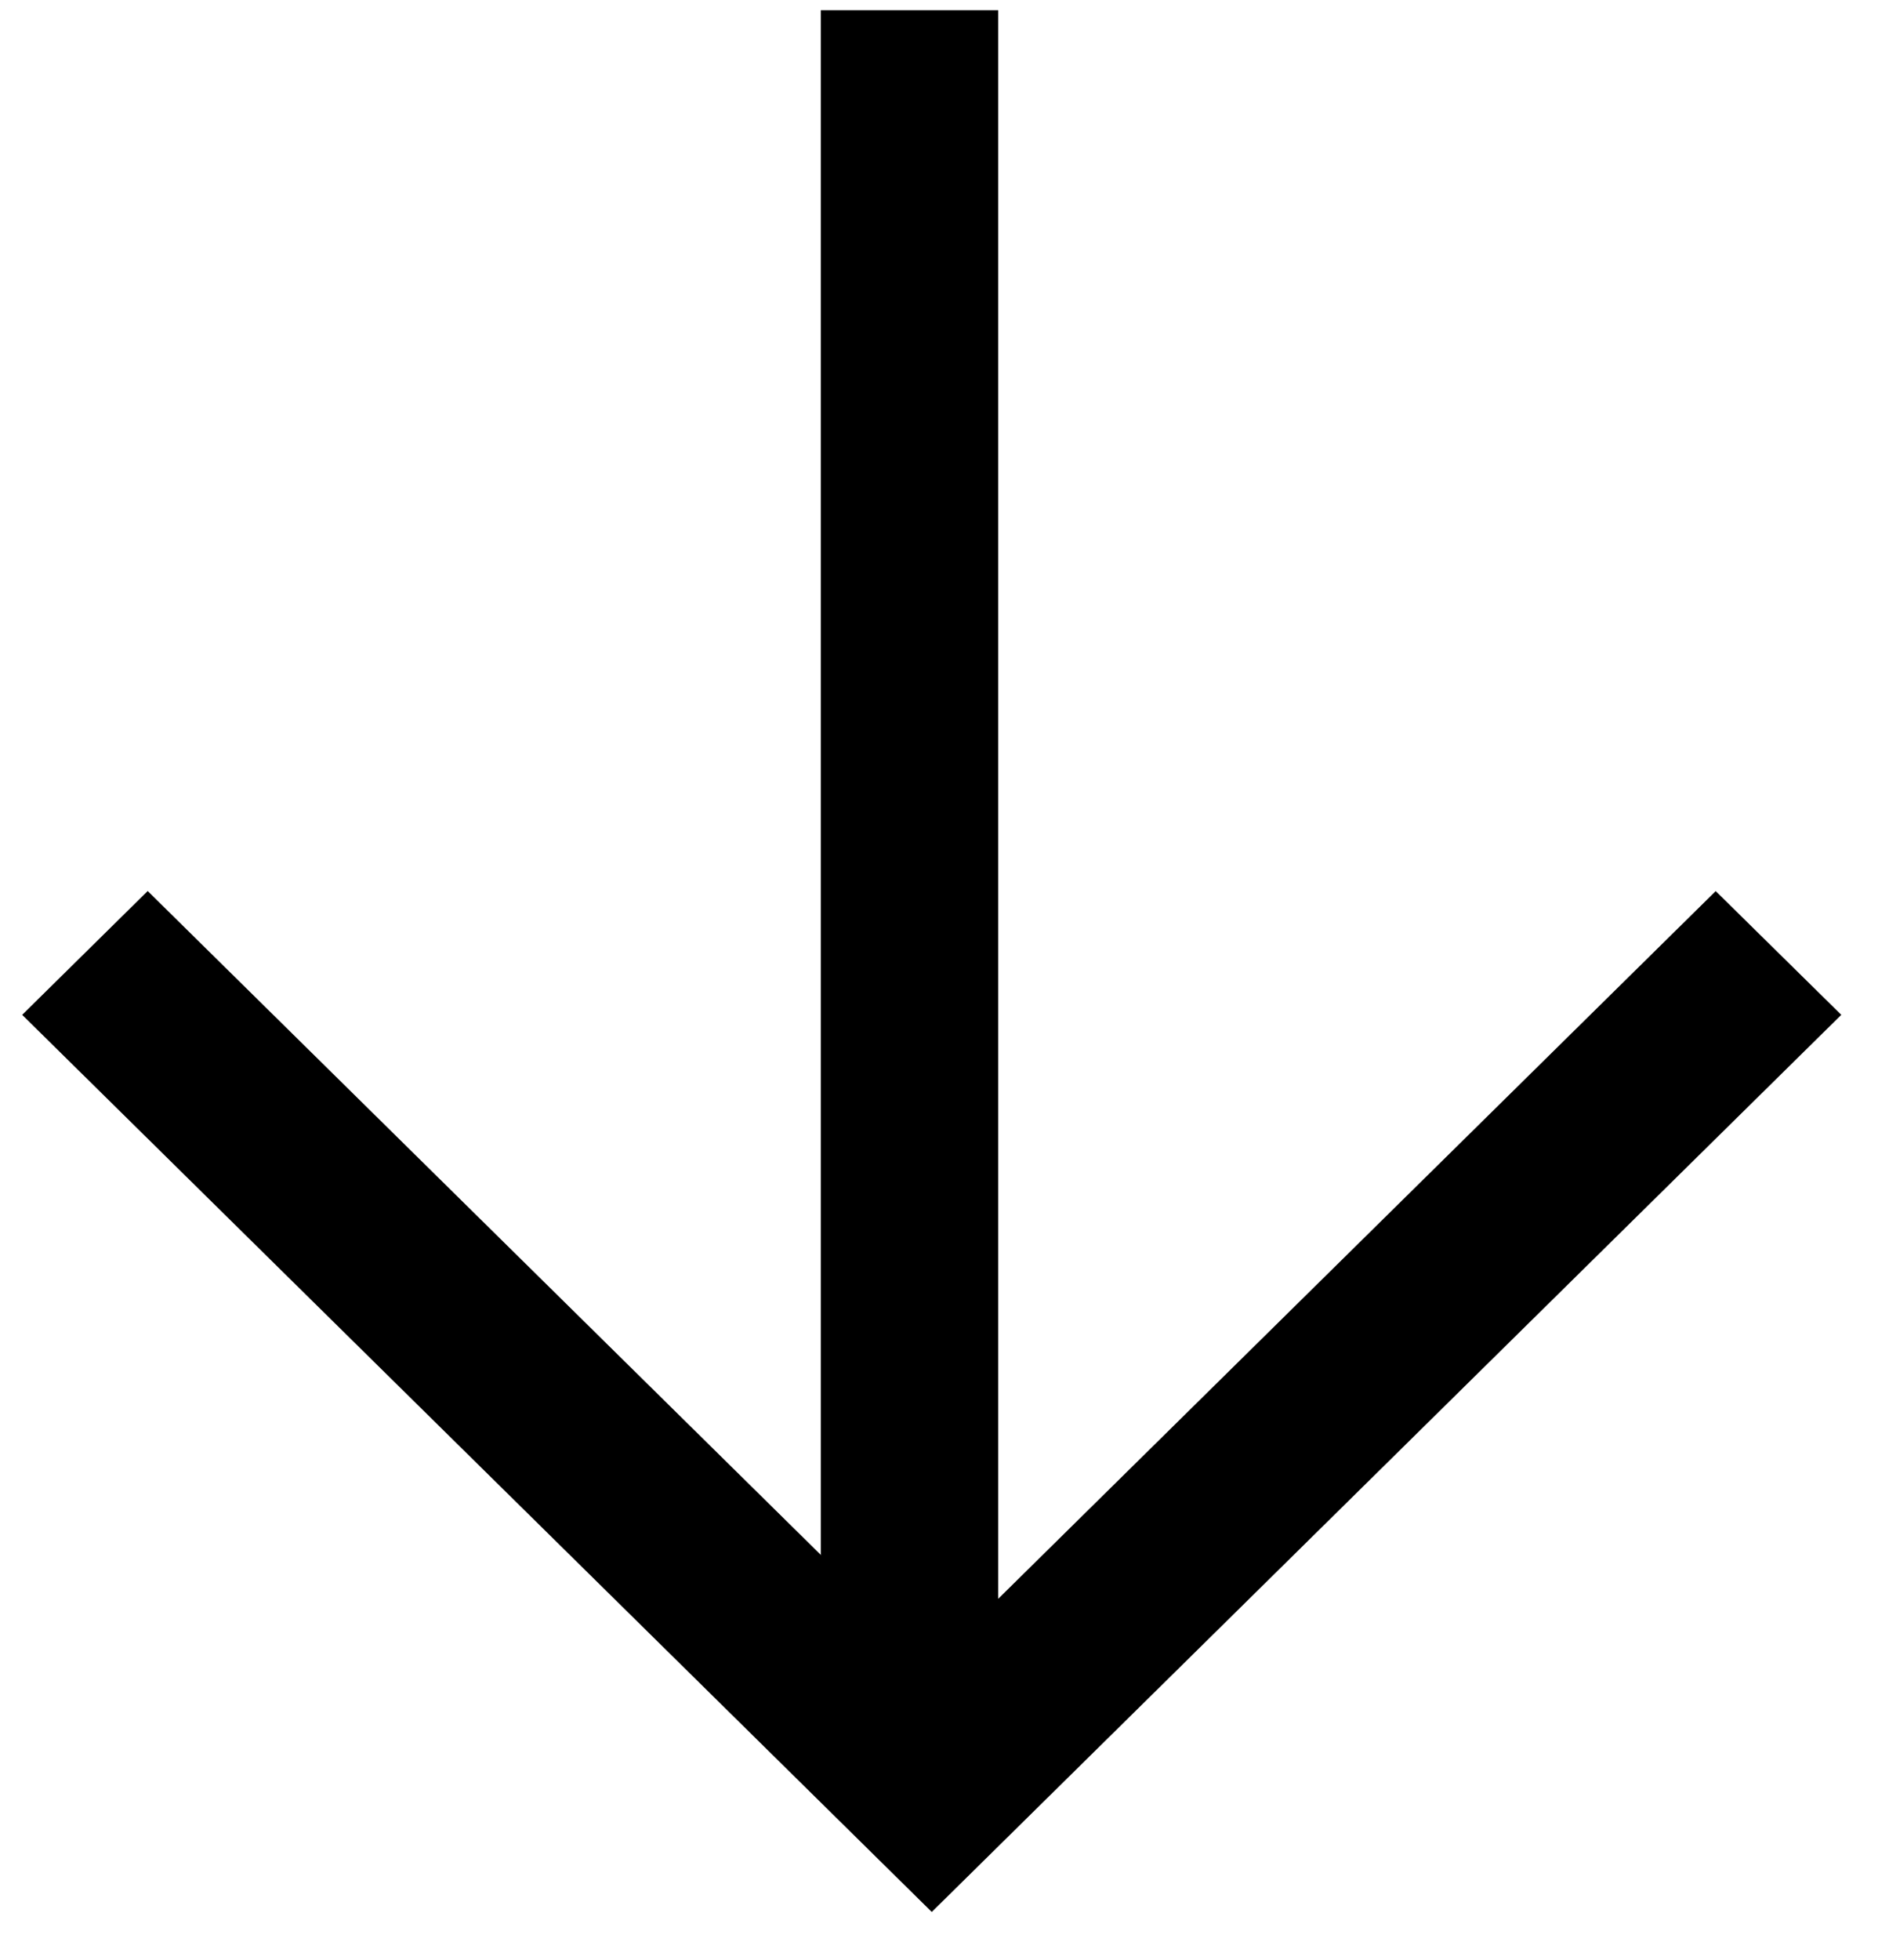
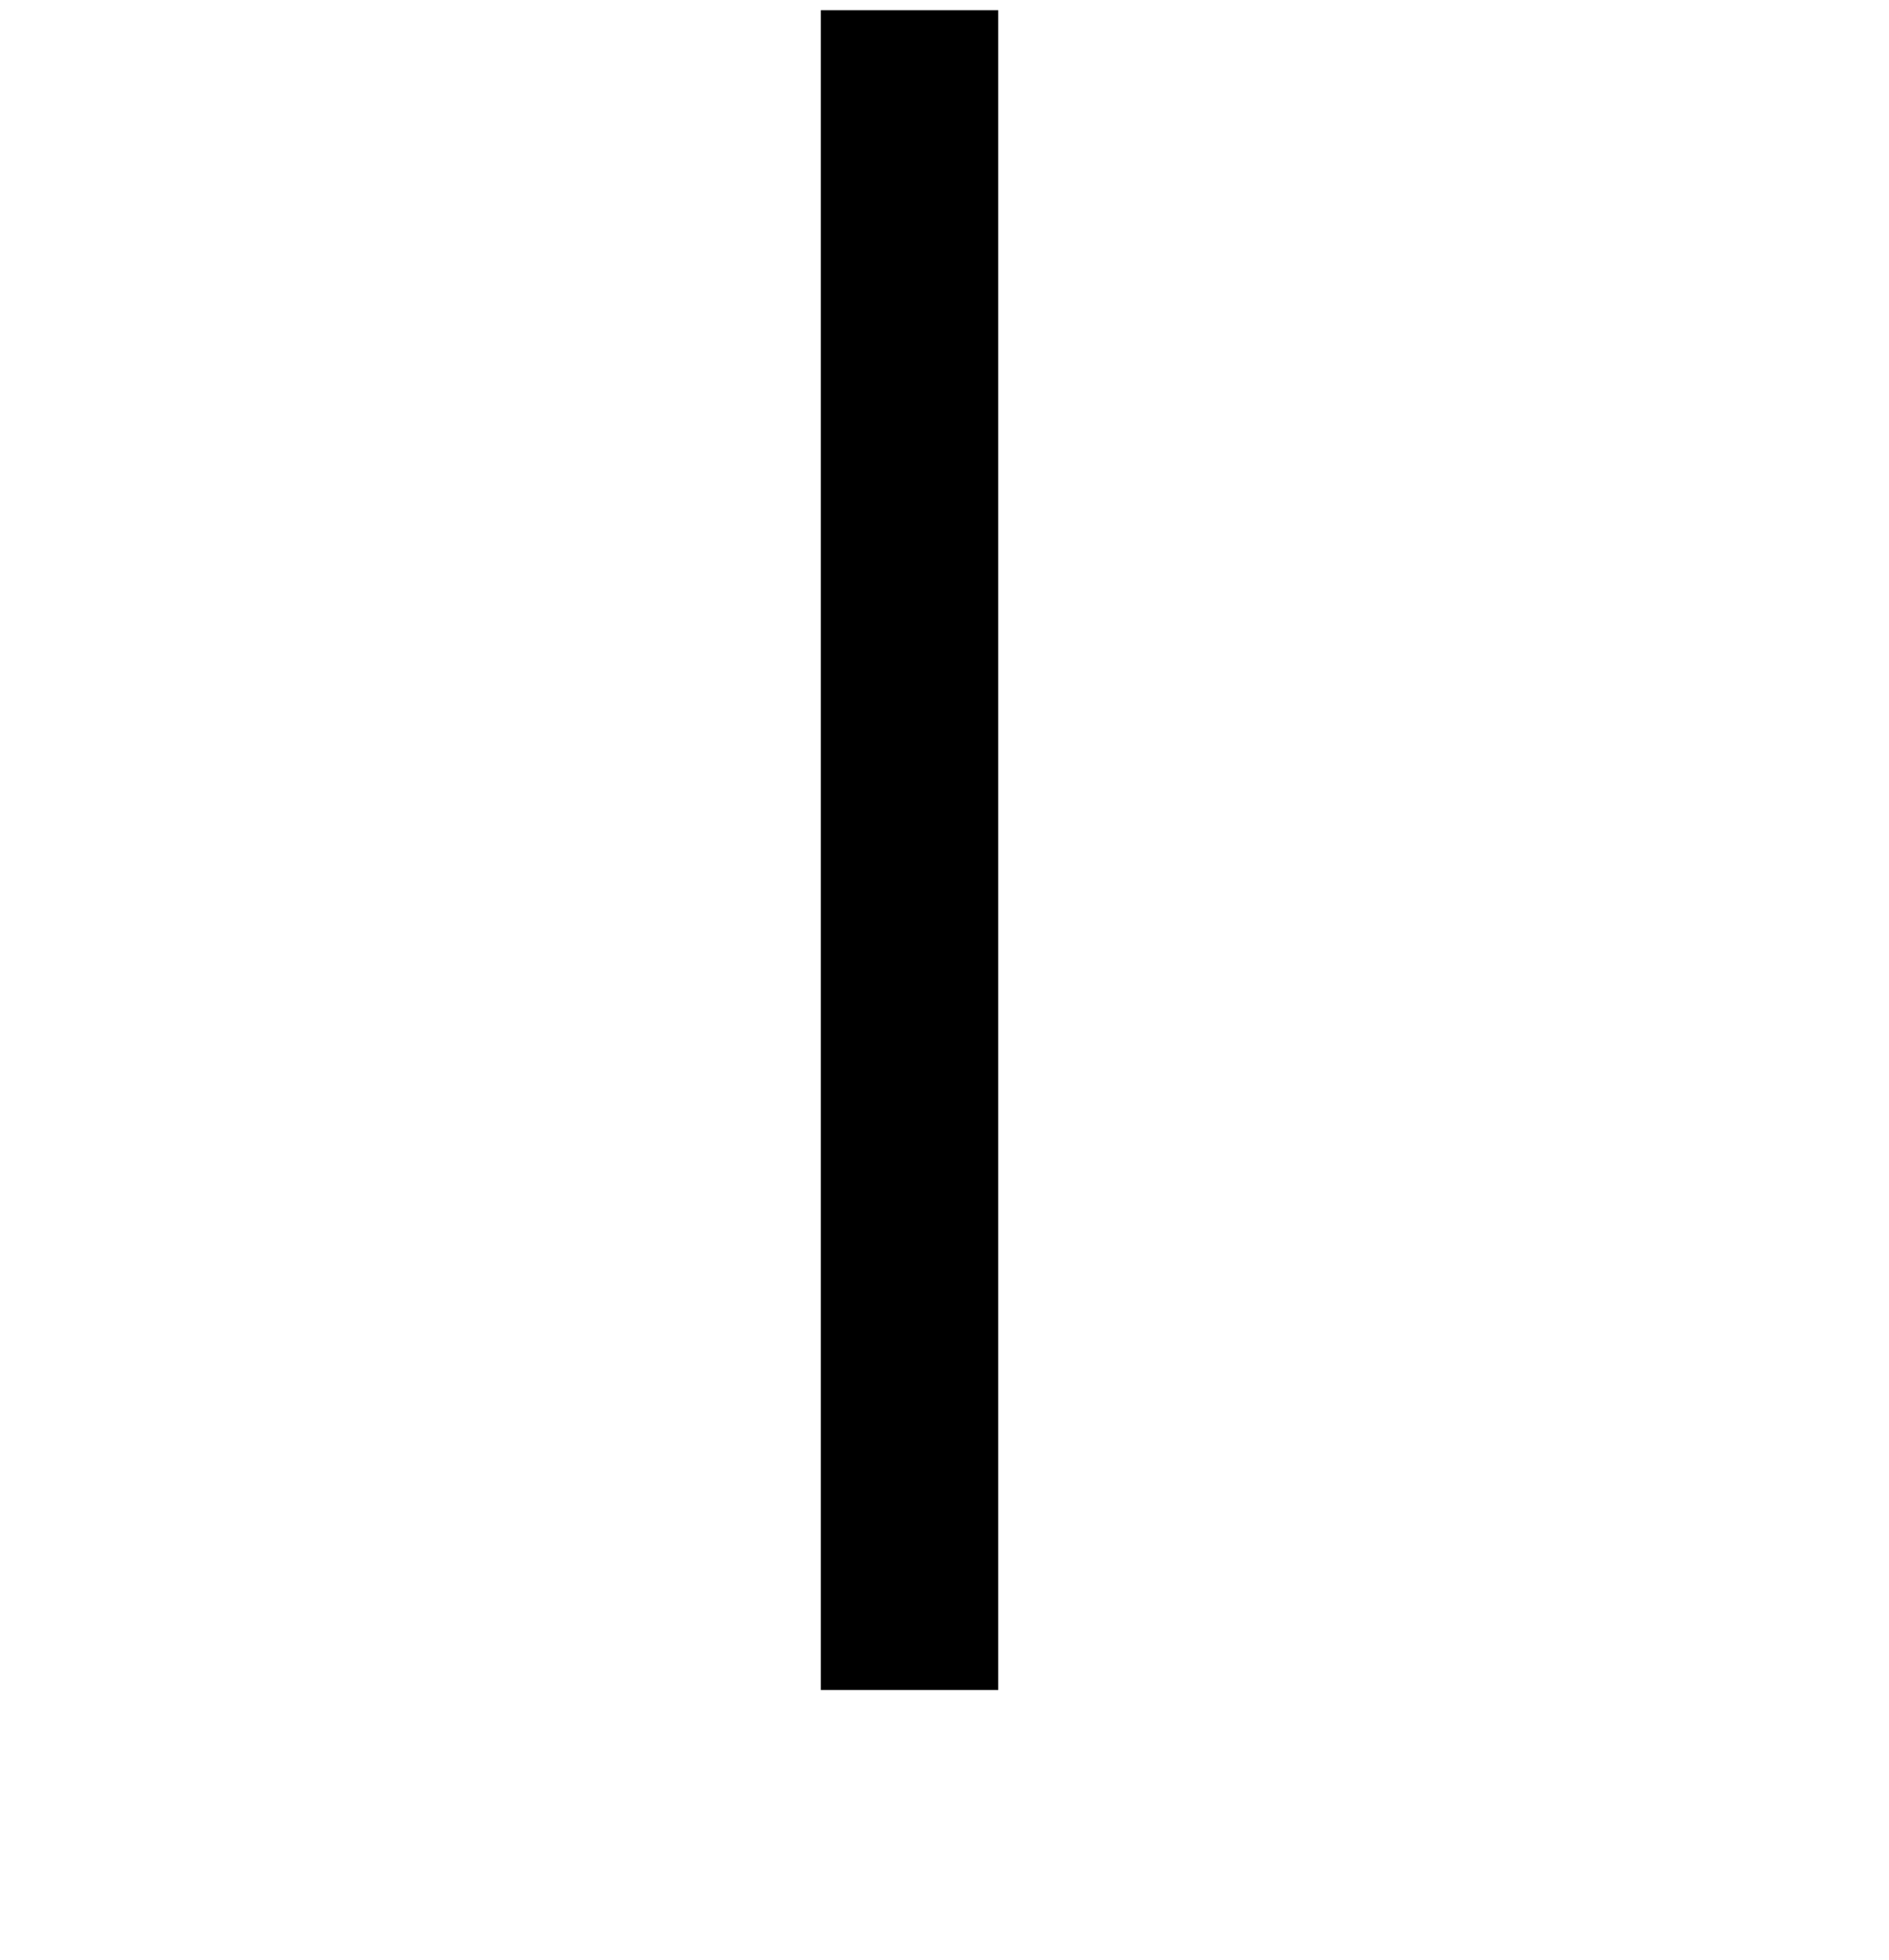
<svg xmlns="http://www.w3.org/2000/svg" viewBox="0 0 27 28">
  <g fill="#000" fill-rule="nonzero">
    <path d="M11.732 24.146h2.536v-24h-2.536z" />
-     <path d="M13.318 23.78L2.111 12.731.317 14.5l13.001 12.818 13-12.818-1.795-1.768z" />
  </g>
</svg>